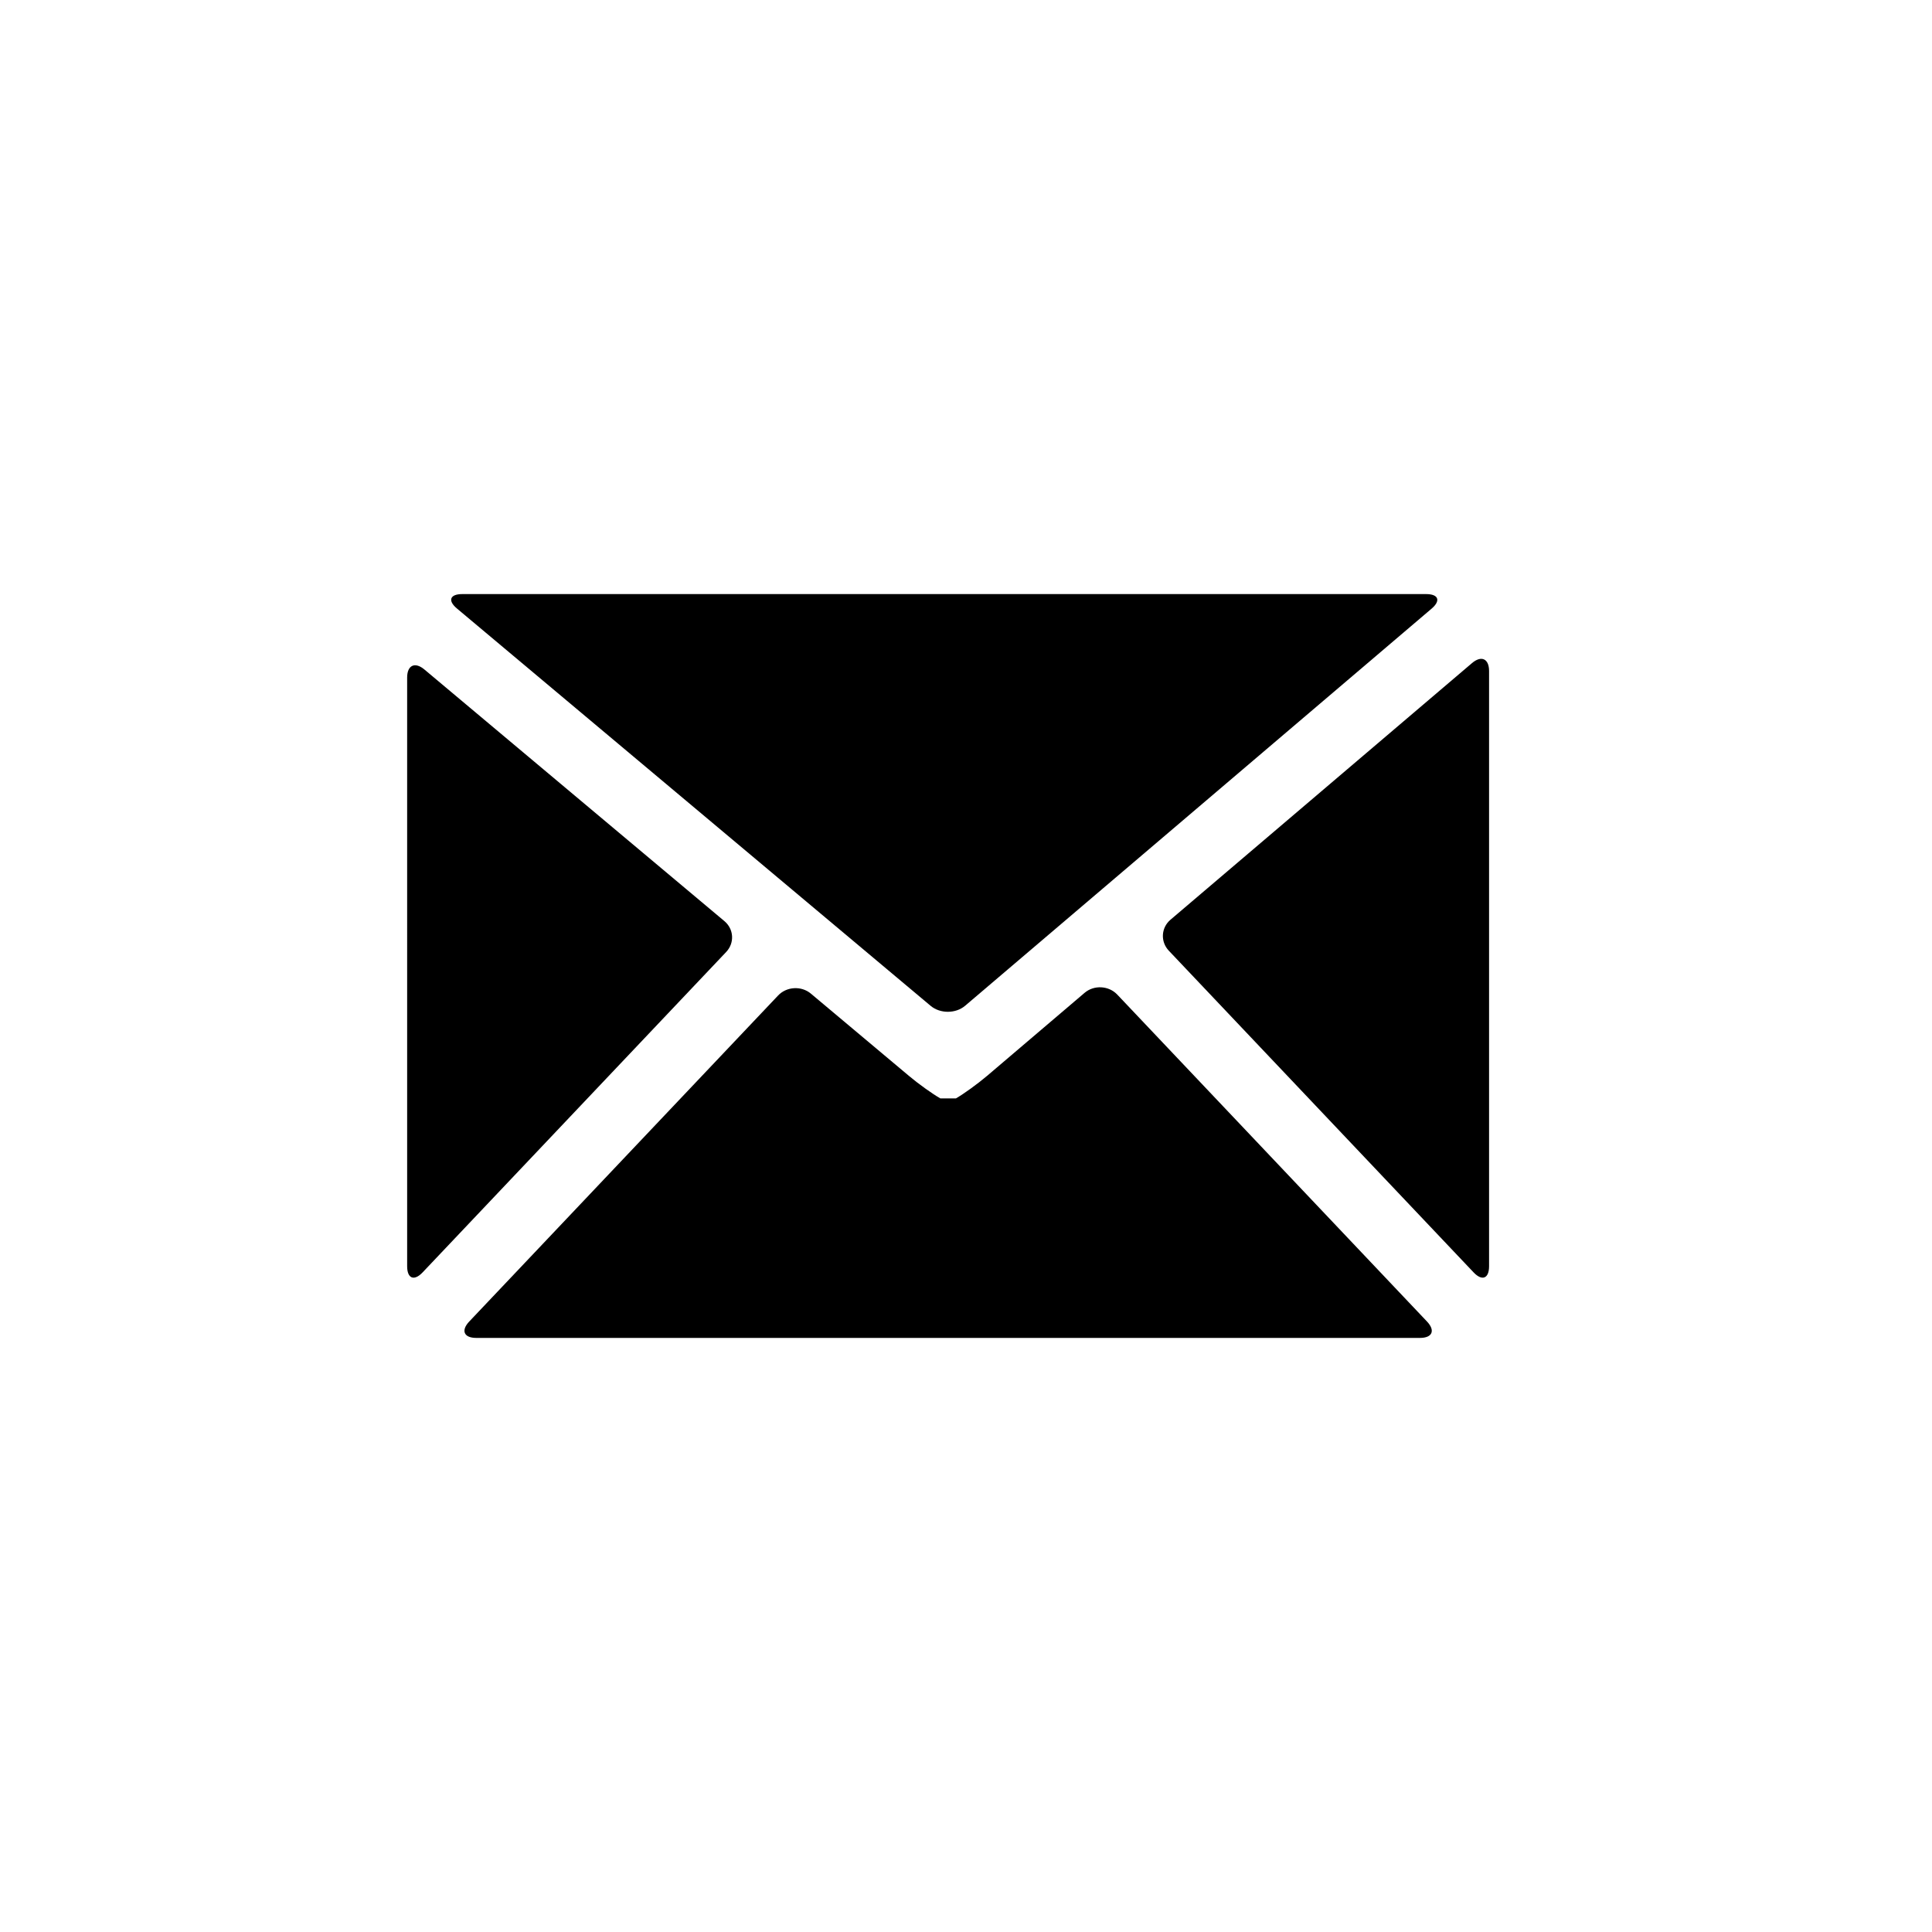
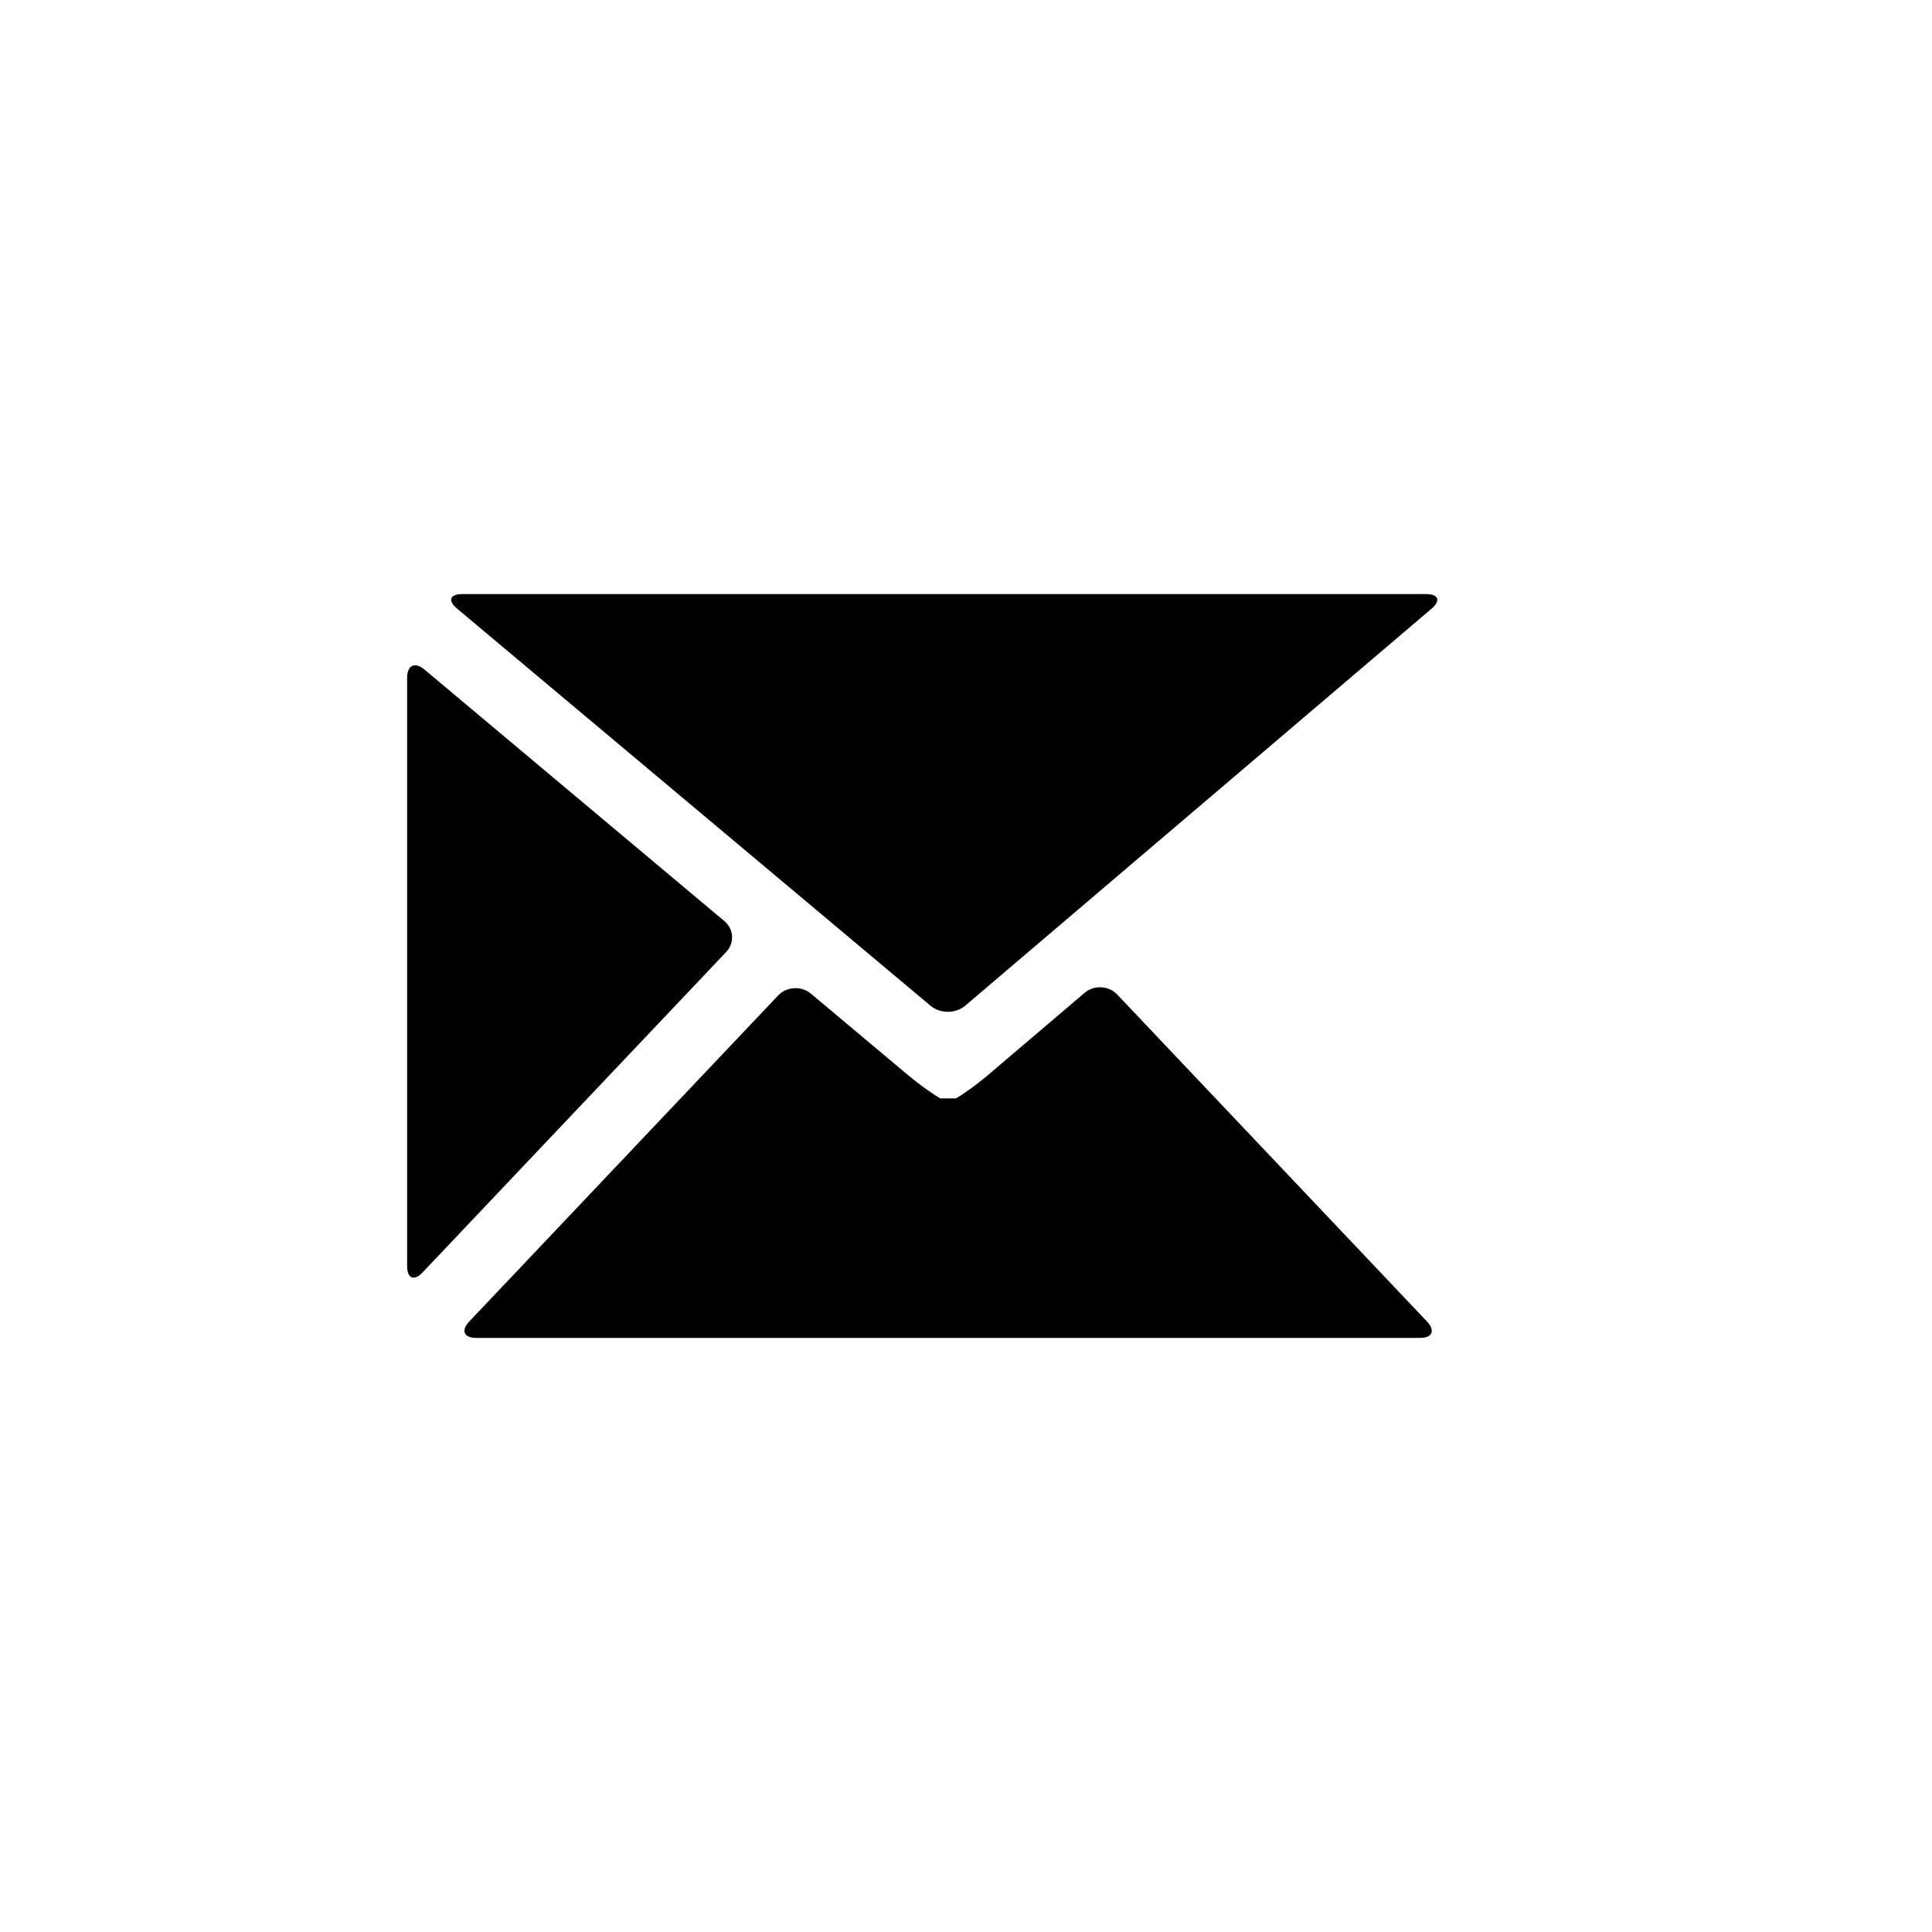
<svg xmlns="http://www.w3.org/2000/svg" version="1.1" id="kontakt" x="0px" y="0px" width="300px" height="300px" viewBox="0 0 300 300" enable-background="new 0 0 300 300" xml:space="preserve">
  <g id="mail">
-     <path d="M228.816,197.572c1.324,1.398,2.406,0.969,2.406-0.956v-92.415c0-1.925-1.199-2.479-2.666-1.224l-46.801,39.834   c-1.47,1.246-1.586,3.412-0.263,4.812L228.816,197.572z" />
    <path d="M222.288,94.519c1.469-1.248,1.089-2.269-0.832-2.269H71.779c-1.921,0-2.293,1.015-0.815,2.247l73.551,61.694   c1.479,1.232,3.886,1.227,5.352-0.021L222.288,94.519z" />
    <path d="M63.222,196.617c0,1.925,1.083,2.354,2.406,0.955l47.134-49.751c1.323-1.399,1.2-3.552-0.278-4.79l-46.579-39.068   c-1.476-1.241-2.684-0.673-2.684,1.252L63.222,196.617L63.222,196.617z" />
    <path d="M153.293,167.042c-1.466,1.248-3.652,2.828-4.861,3.521c0,0,0,0-1.209,0c-1.2,0-1.2,0-1.2,0   c-1.195-0.676-3.379-2.235-4.856-3.477l-15.254-12.797c-1.477-1.238-3.765-1.107-5.09,0.291l-47.96,50.626   c-1.323,1.401-0.832,2.545,1.094,2.545H220.49c1.925,0,2.419-1.144,1.094-2.545l-48.096-50.767   c-1.322-1.397-3.605-1.522-5.071-0.274L153.293,167.042z" />
  </g>
</svg>